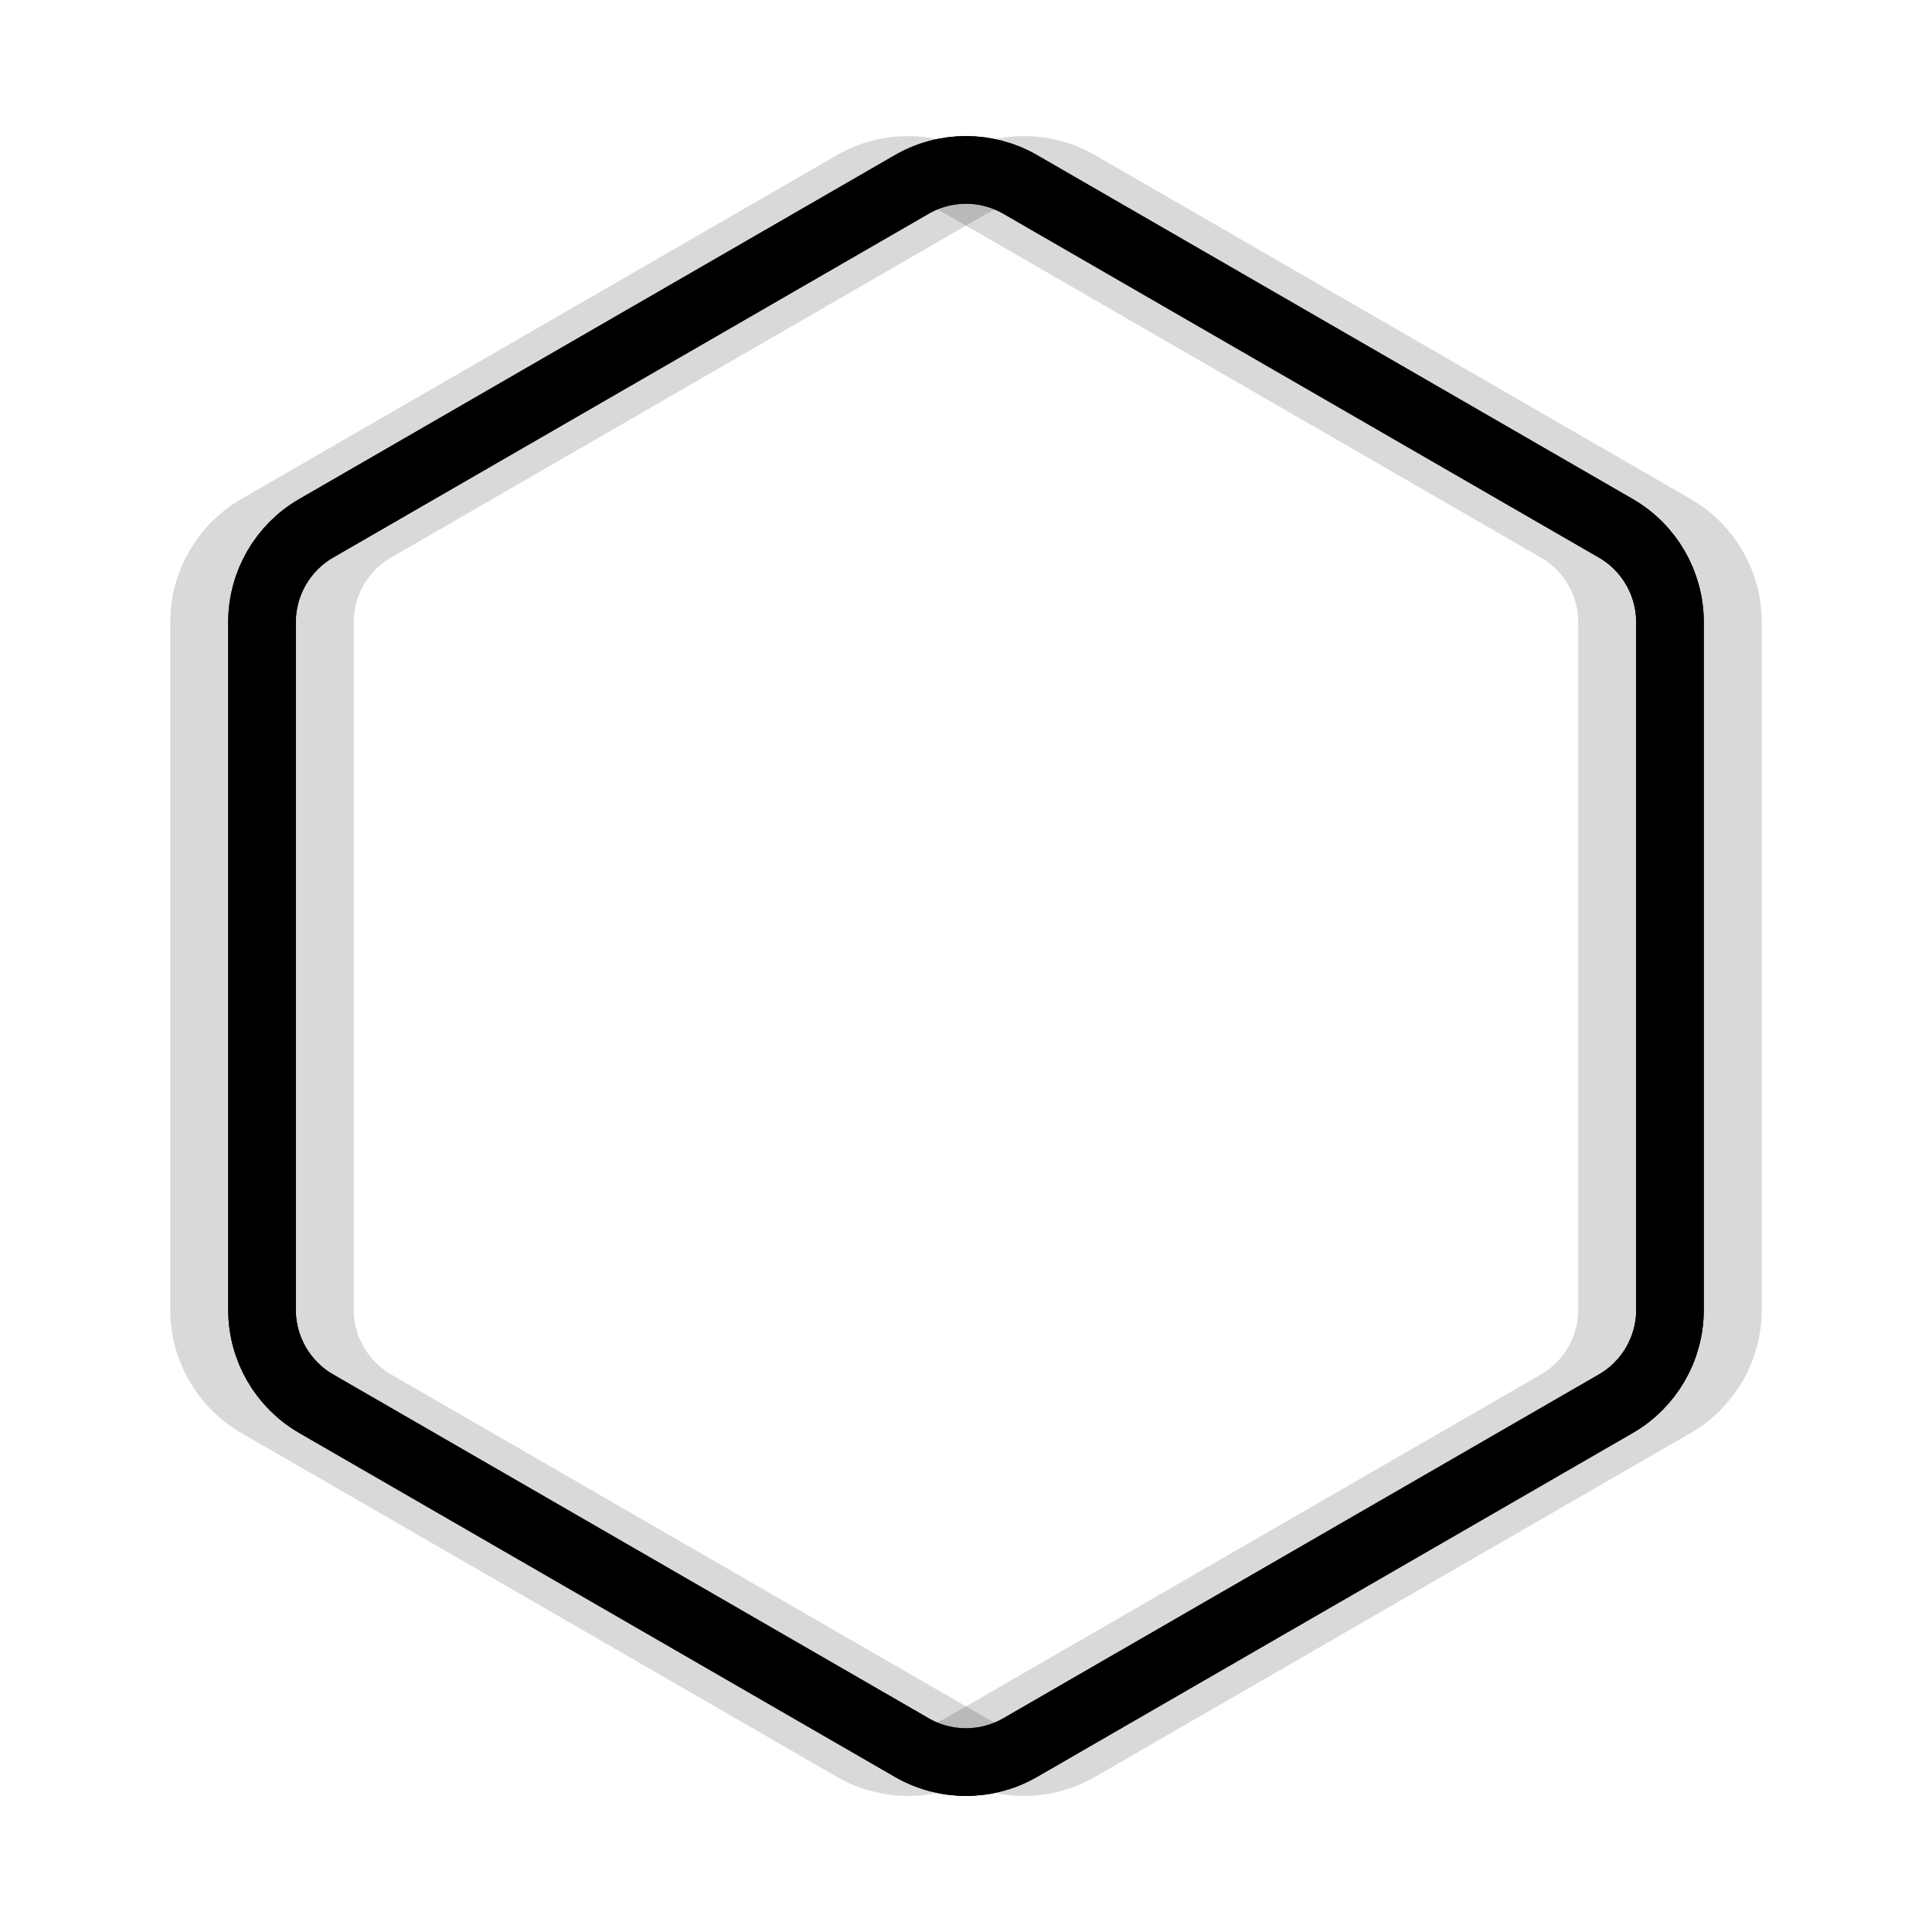
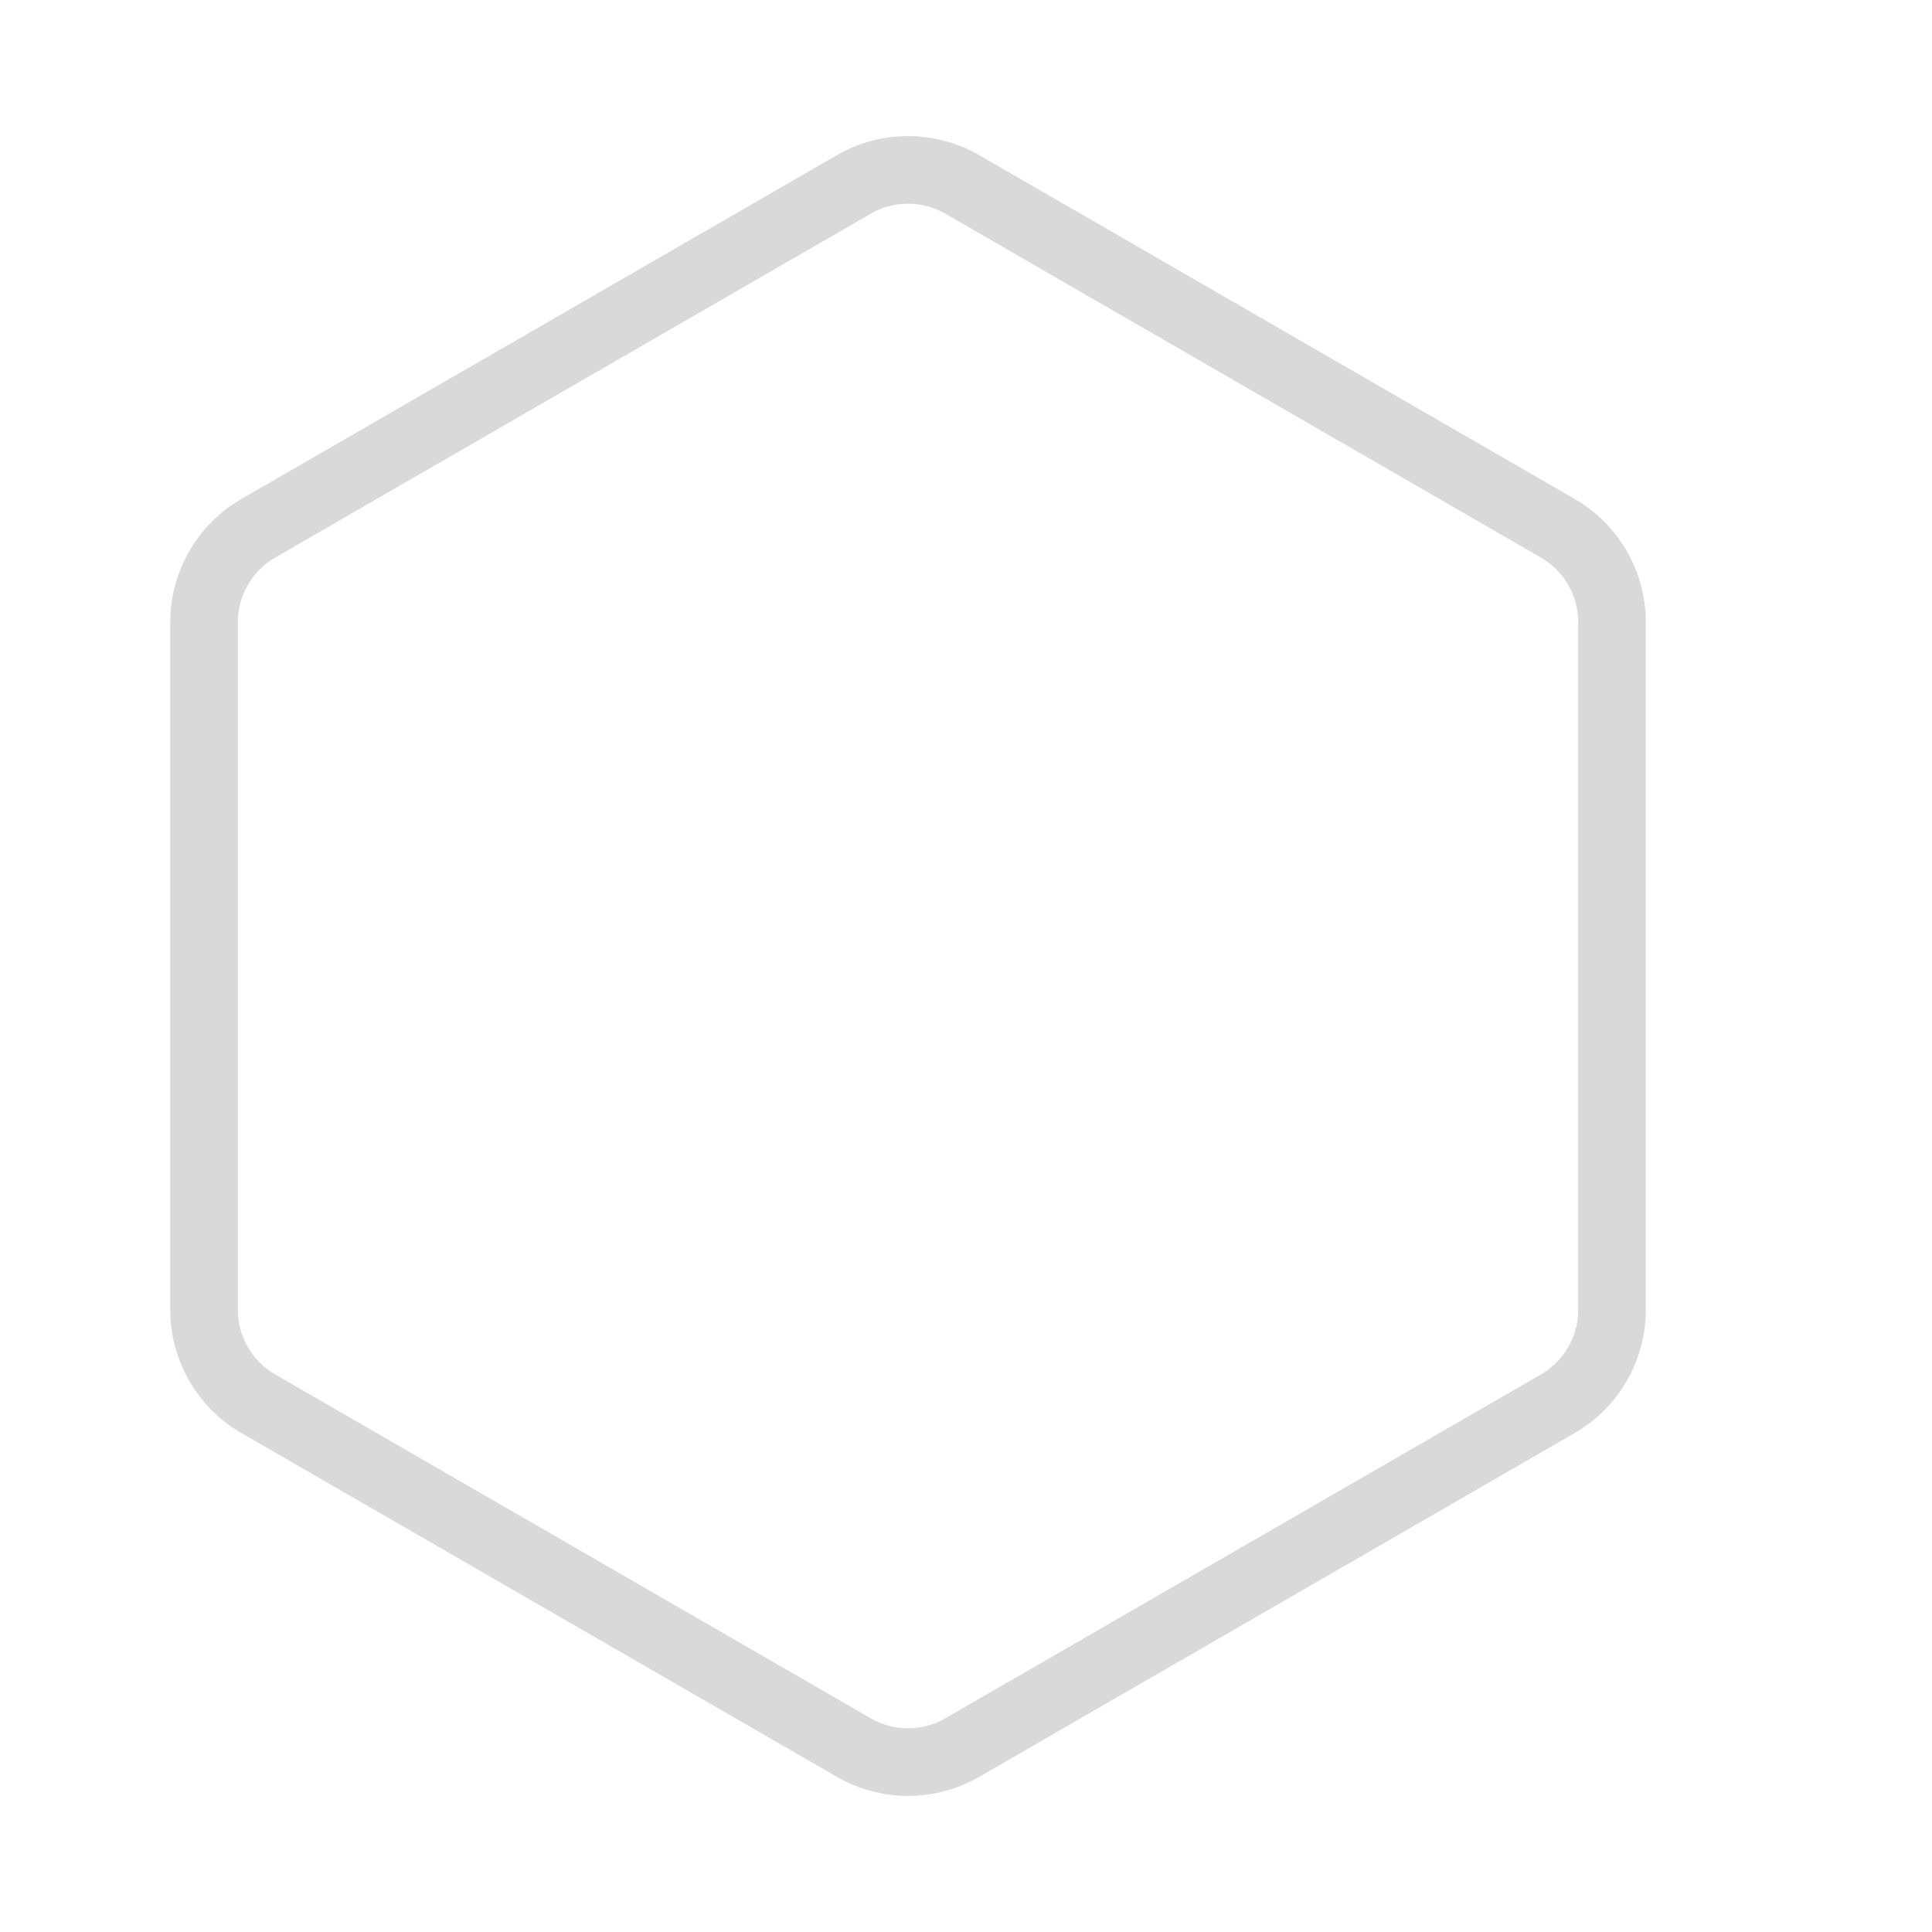
<svg xmlns="http://www.w3.org/2000/svg" version="1.1" viewBox="0 0 800 800">
  <defs>
    <linearGradient x1="50%" y1="0%" x2="50%" y2="100%" id="nnneon-grad">
      <stop stop-color="hsl(212, 72%, 59%)" stop-opacity="1" offset="0%" />
      <stop stop-color="hsl(238, 87%, 43%)" stop-opacity="1" offset="100%" />
    </linearGradient>
    <filter id="nnneon-filter" x="-100%" y="-100%" width="400%" height="400%" filterUnits="objectBoundingBox" primitiveUnits="userSpaceOnUse" color-interpolation-filters="sRGB">
      <feGaussianBlur stdDeviation="16 7" x="0%" y="0%" width="100%" height="100%" in="SourceGraphic" edgeMode="none" result="blur" />
    </filter>
    <filter id="nnneon-filter2" x="-100%" y="-100%" width="400%" height="400%" filterUnits="objectBoundingBox" primitiveUnits="userSpaceOnUse" color-interpolation-filters="sRGB">
      <feGaussianBlur stdDeviation="13 17" x="0%" y="0%" width="100%" height="100%" in="SourceGraphic" edgeMode="none" result="blur" />
    </filter>
  </defs>
  <g stroke-width="28" stroke="url(#nnneon-grad)" fill="none">
-     <path d="M377.56 76.36C391.446 68.344 408.554 68.344 422.44 76.362L669.06 218.748C682.946 226.764 691.5 241.581 691.5 257.614V542.386C691.5 558.419 682.946 573.236 669.06 581.254L422.44 723.64C408.554 731.656 391.446 731.656 377.56 723.638L130.94 581.252C117.054 573.236 108.5 558.419 108.5 542.386V257.614C108.5 241.581 117.054 226.764 130.94 218.746L377.56 76.36Z " filter="url(#nnneon-filter)" />
-     <path d="M401.56 76.36C415.446 68.344 432.554 68.344 446.44 76.362L693.06 218.748C706.946 226.764 715.5 241.581 715.5 257.614V542.386C715.5 558.419 706.946 573.236 693.06 581.254L446.44 723.64C432.554 731.656 415.446 731.656 401.56 723.638L154.94 581.252C141.054 573.236 132.5 558.419 132.5 542.386V257.614C132.5 241.581 141.054 226.764 154.94 218.746L401.56 76.36Z " filter="url(#nnneon-filter2)" opacity="0.15" />
    <path d="M353.56 76.36C367.446 68.344 384.554 68.344 398.44 76.362L645.06 218.748C658.946 226.764 667.5 241.581 667.5 257.614V542.386C667.5 558.419 658.946 573.236 645.06 581.254L398.44 723.64C384.554 731.656 367.446 731.656 353.56 723.638L106.94 581.252C93.054 573.236 84.5 558.419 84.5 542.386V257.614C84.5 241.581 93.054 226.764 106.94 218.746L353.56 76.36Z " filter="url(#nnneon-filter2)" opacity="0.15" />
-     <path d="M377.56 76.36C391.446 68.344 408.554 68.344 422.44 76.362L669.06 218.748C682.946 226.764 691.5 241.581 691.5 257.614V542.386C691.5 558.419 682.946 573.236 669.06 581.254L422.44 723.64C408.554 731.656 391.446 731.656 377.56 723.638L130.94 581.252C117.054 573.236 108.5 558.419 108.5 542.386V257.614C108.5 241.581 117.054 226.764 130.94 218.746L377.56 76.36Z " />
  </g>
</svg>